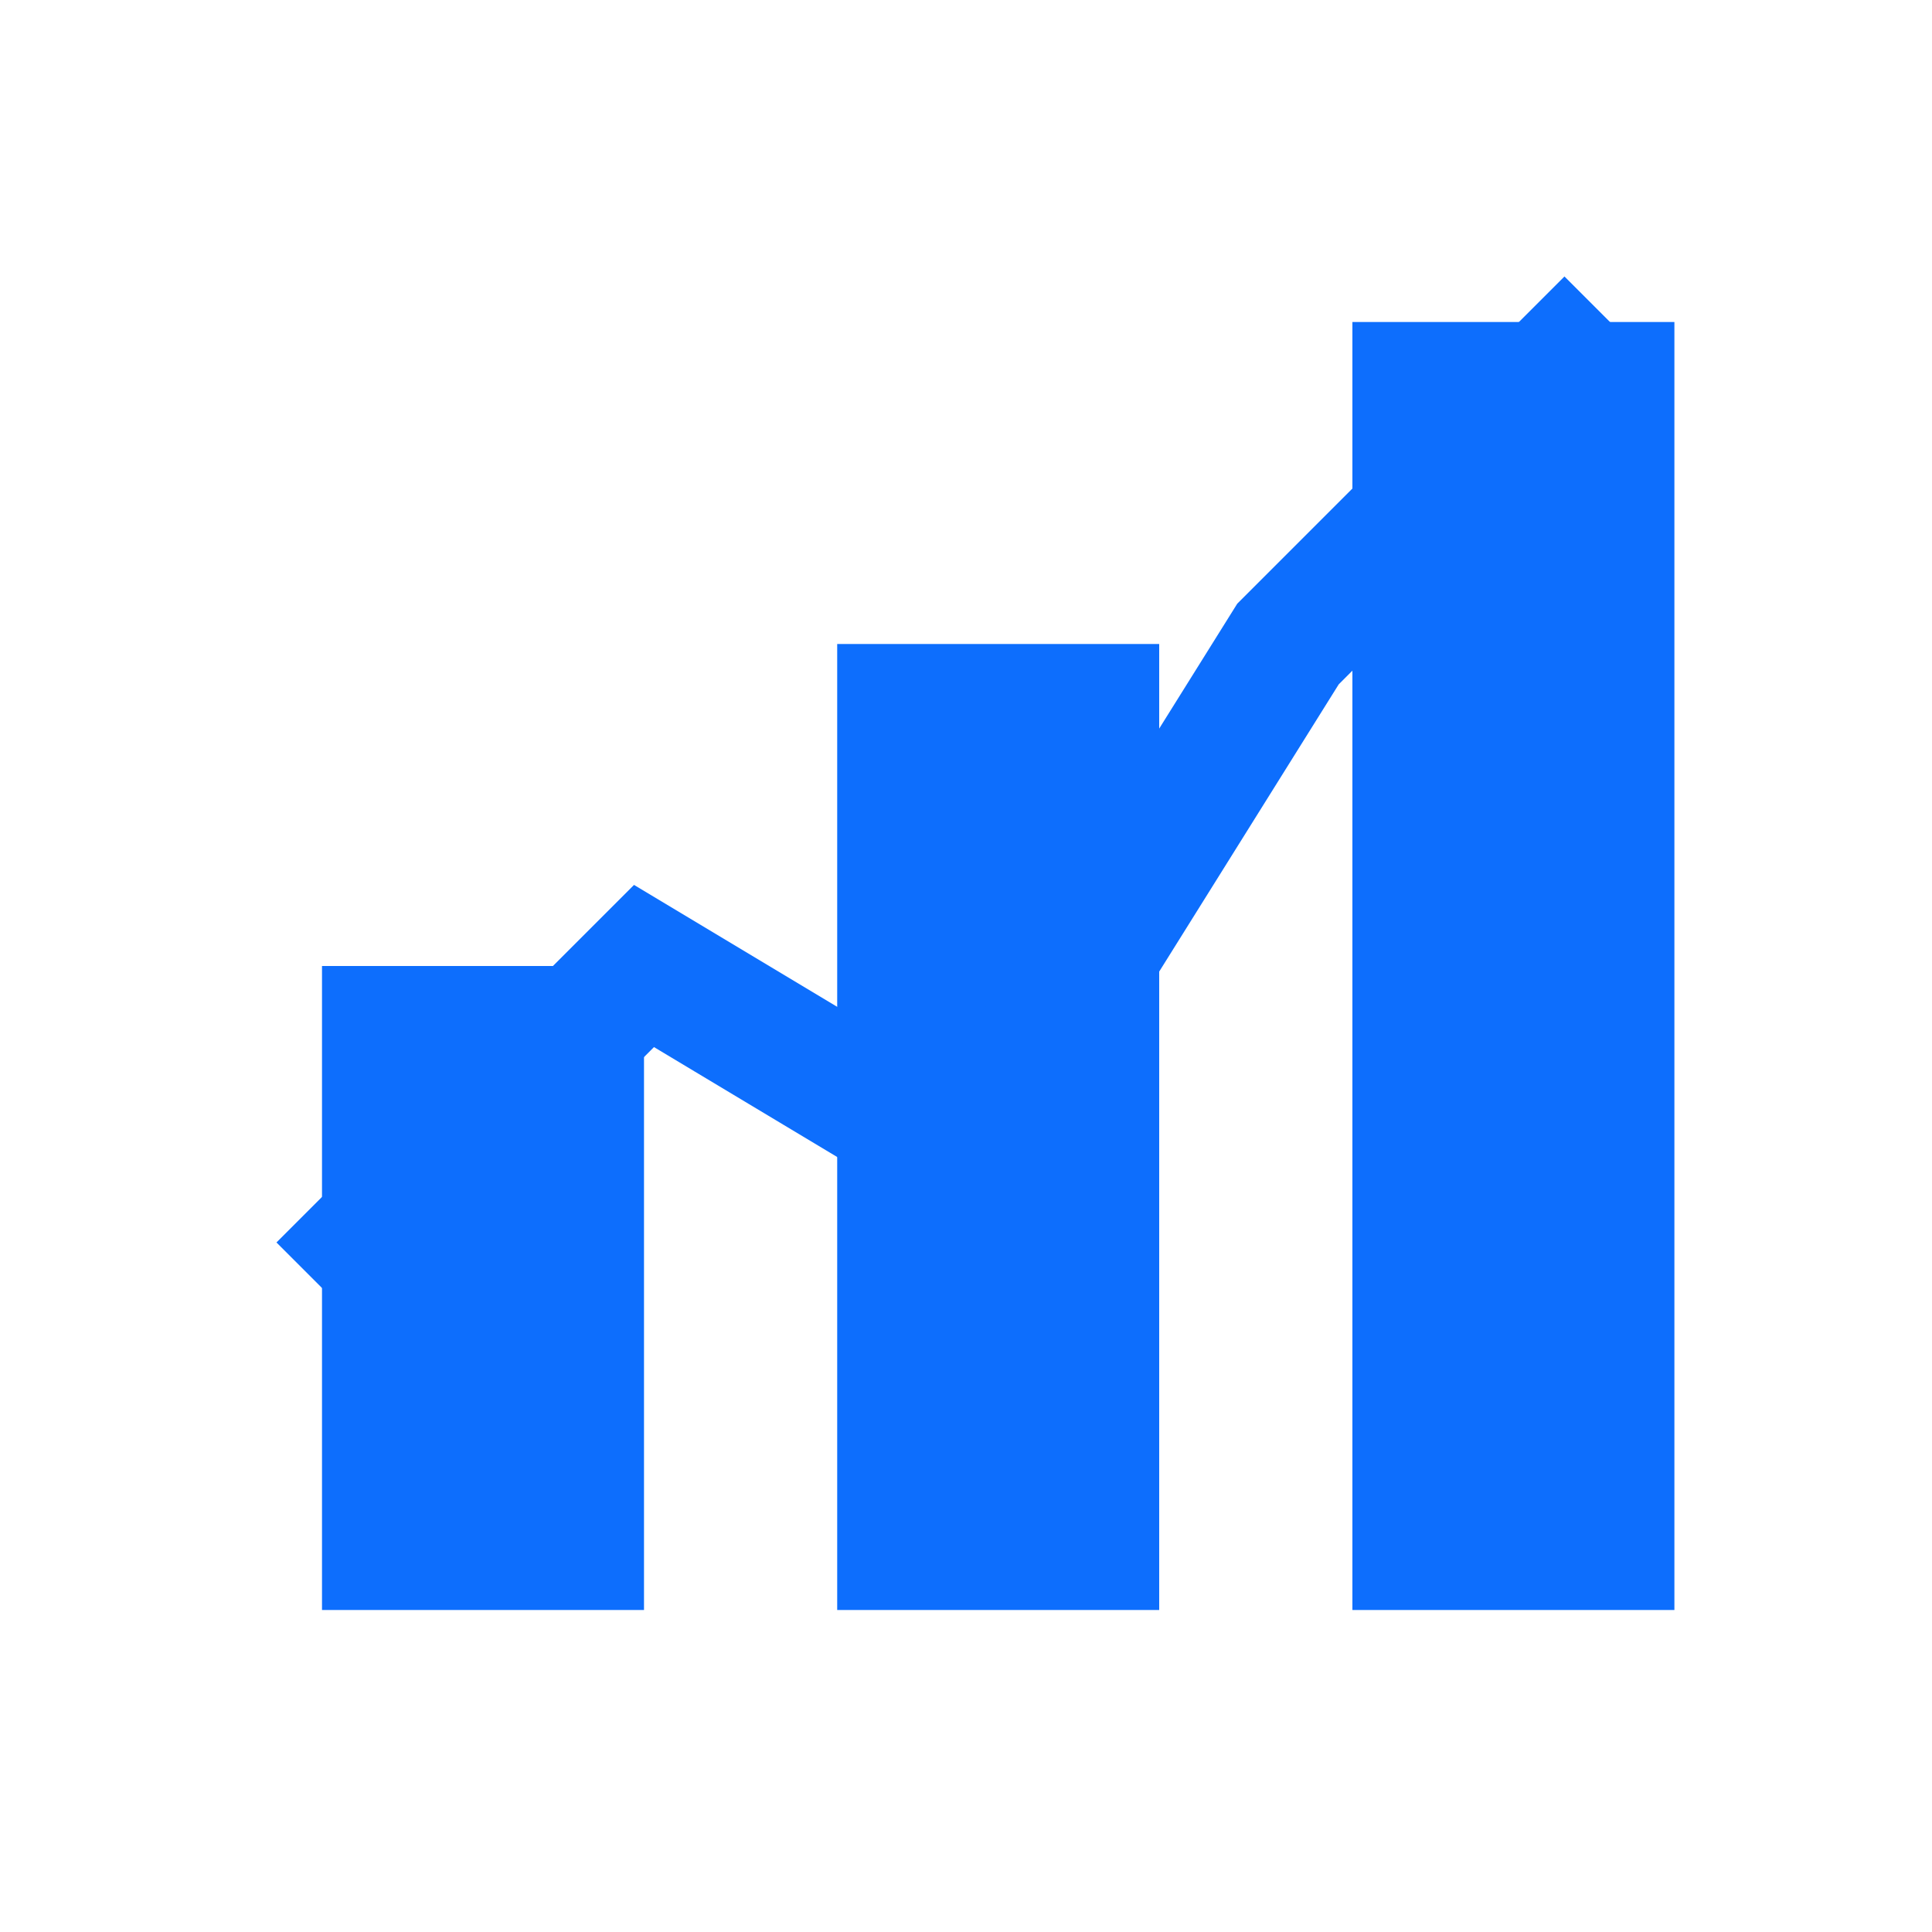
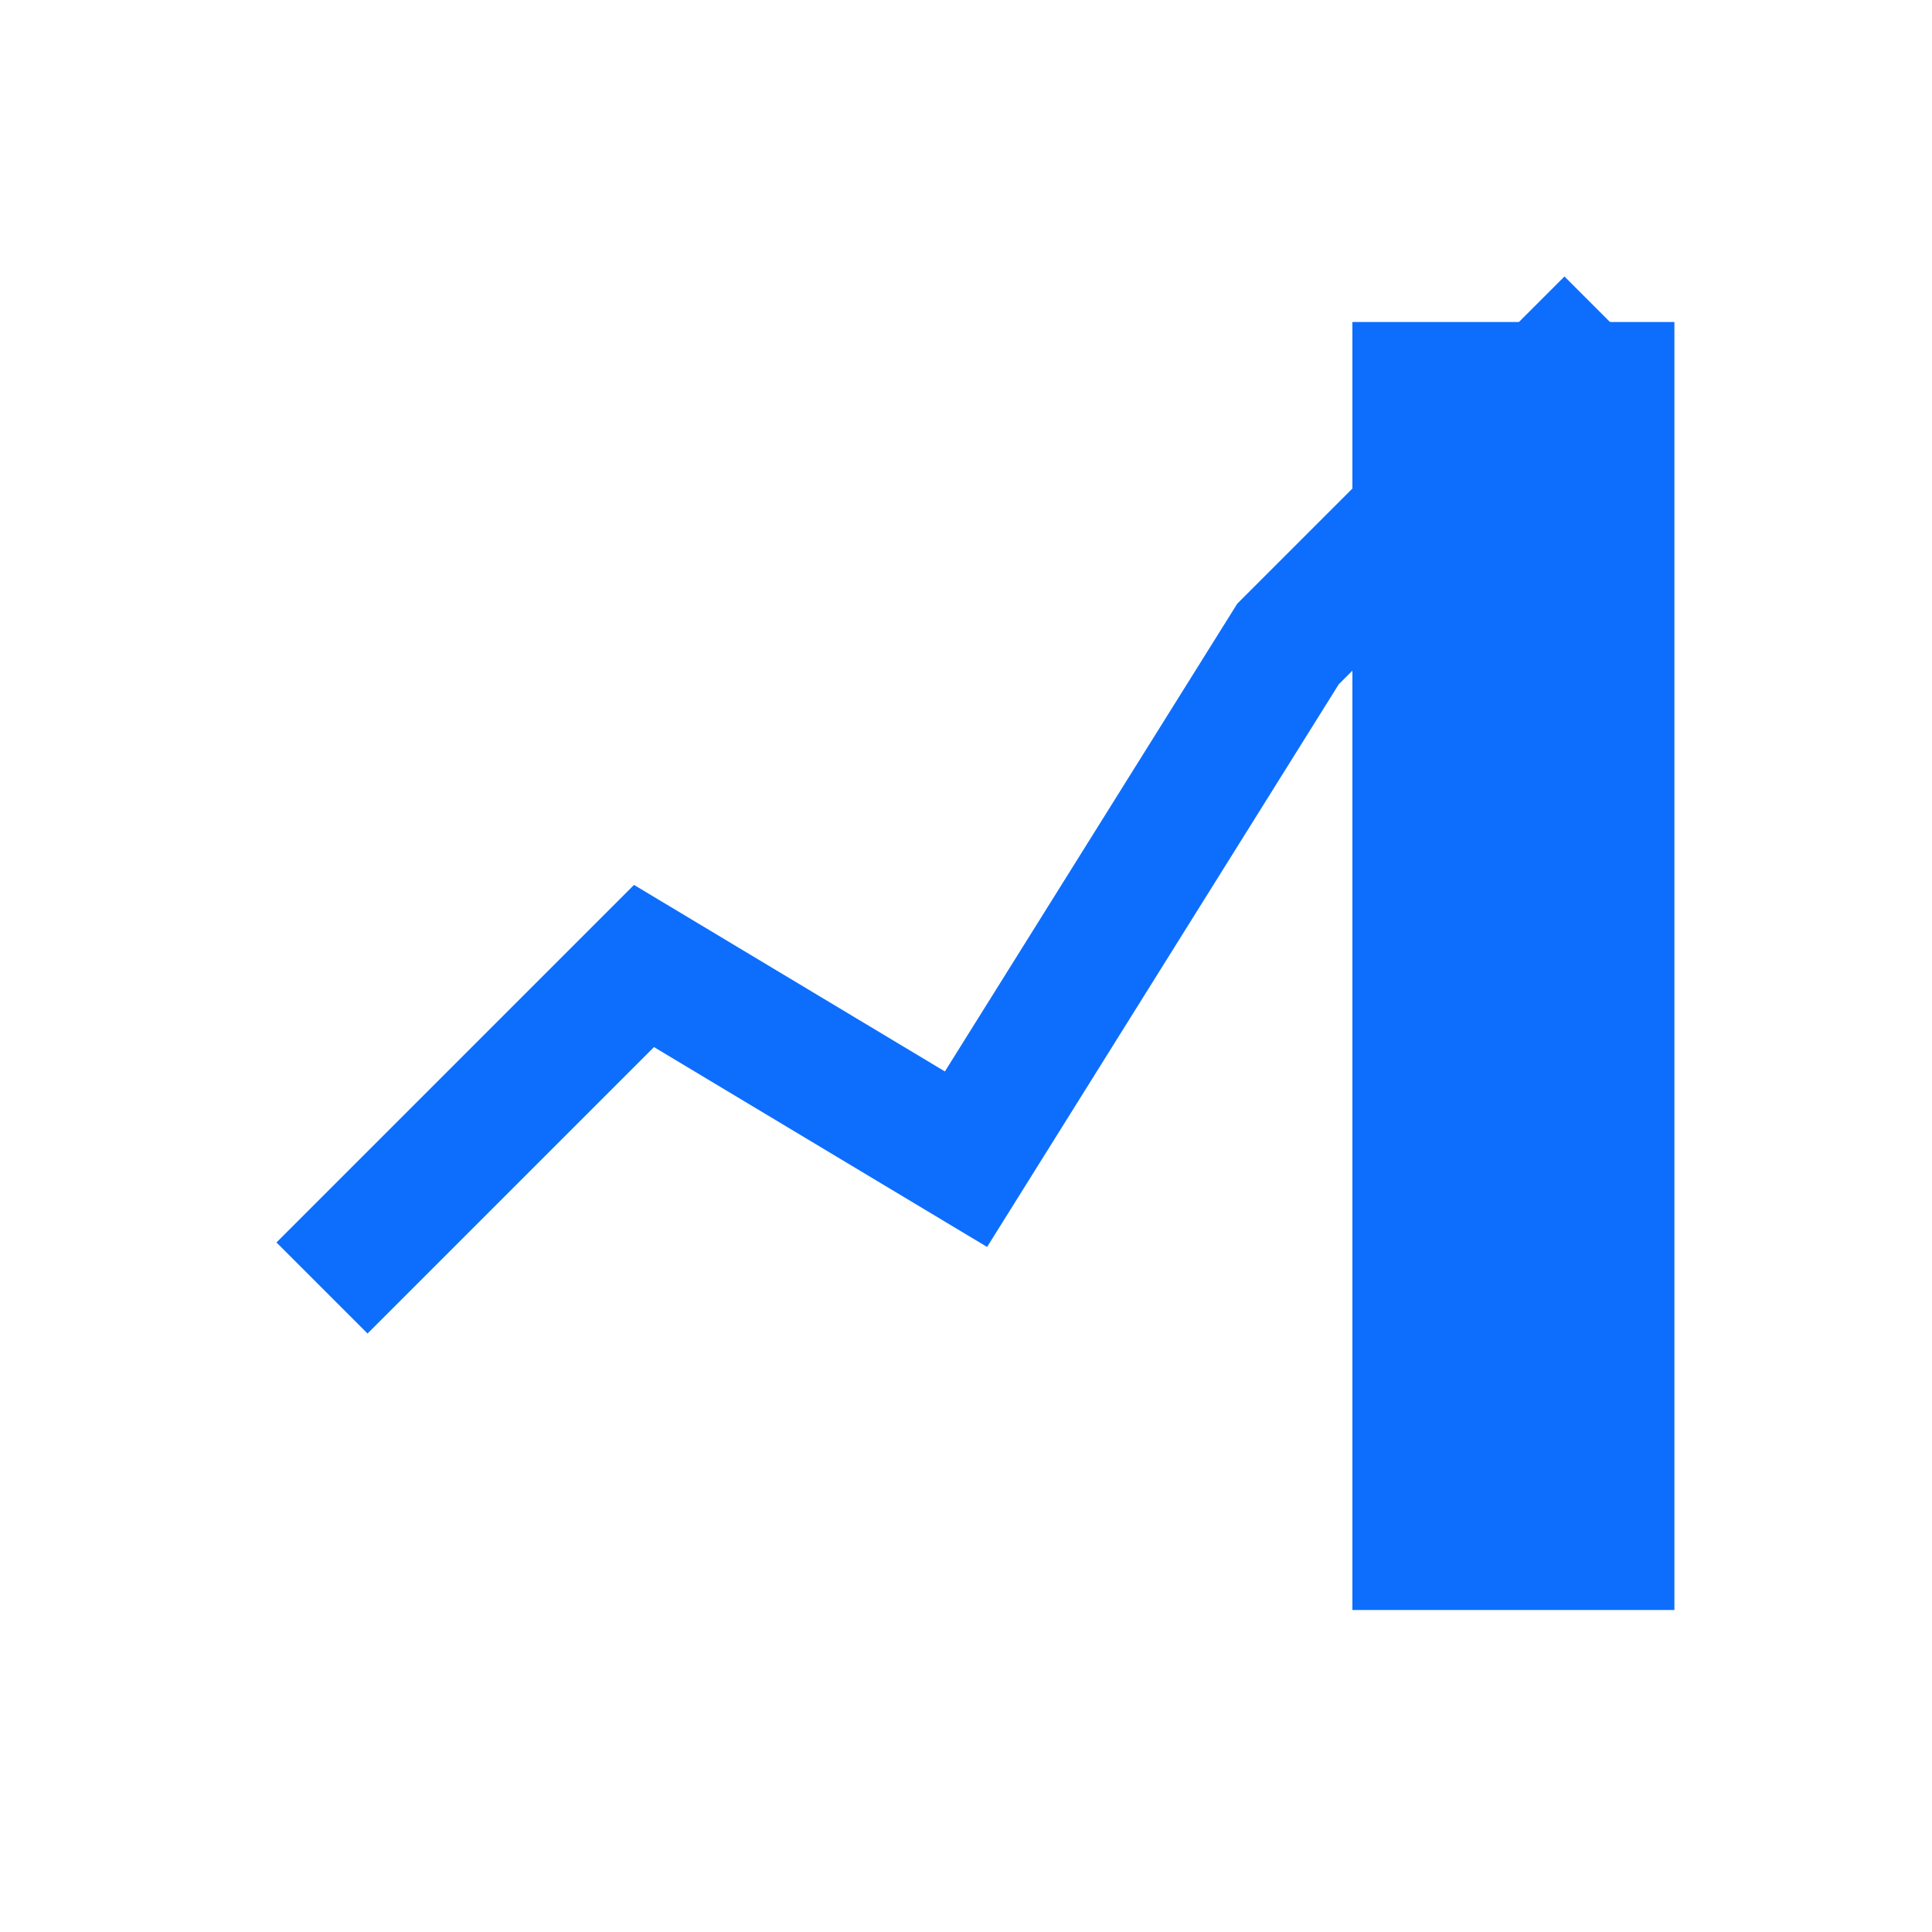
<svg xmlns="http://www.w3.org/2000/svg" width="30" height="30" viewBox="0 0 30 30">
  <style>.st1{fill:#0D6EFD;}</style>
-   <rect class="st1" x="5" y="15" width="5" height="10" />
-   <rect class="st1" x="13" y="10" width="5" height="15" />
  <rect class="st1" x="21" y="5" width="5" height="20" />
  <polyline stroke="#0D6EFD" fill="none" stroke-width="2" points="5,20 10,15 15,18 20,10 25,5" />
</svg>